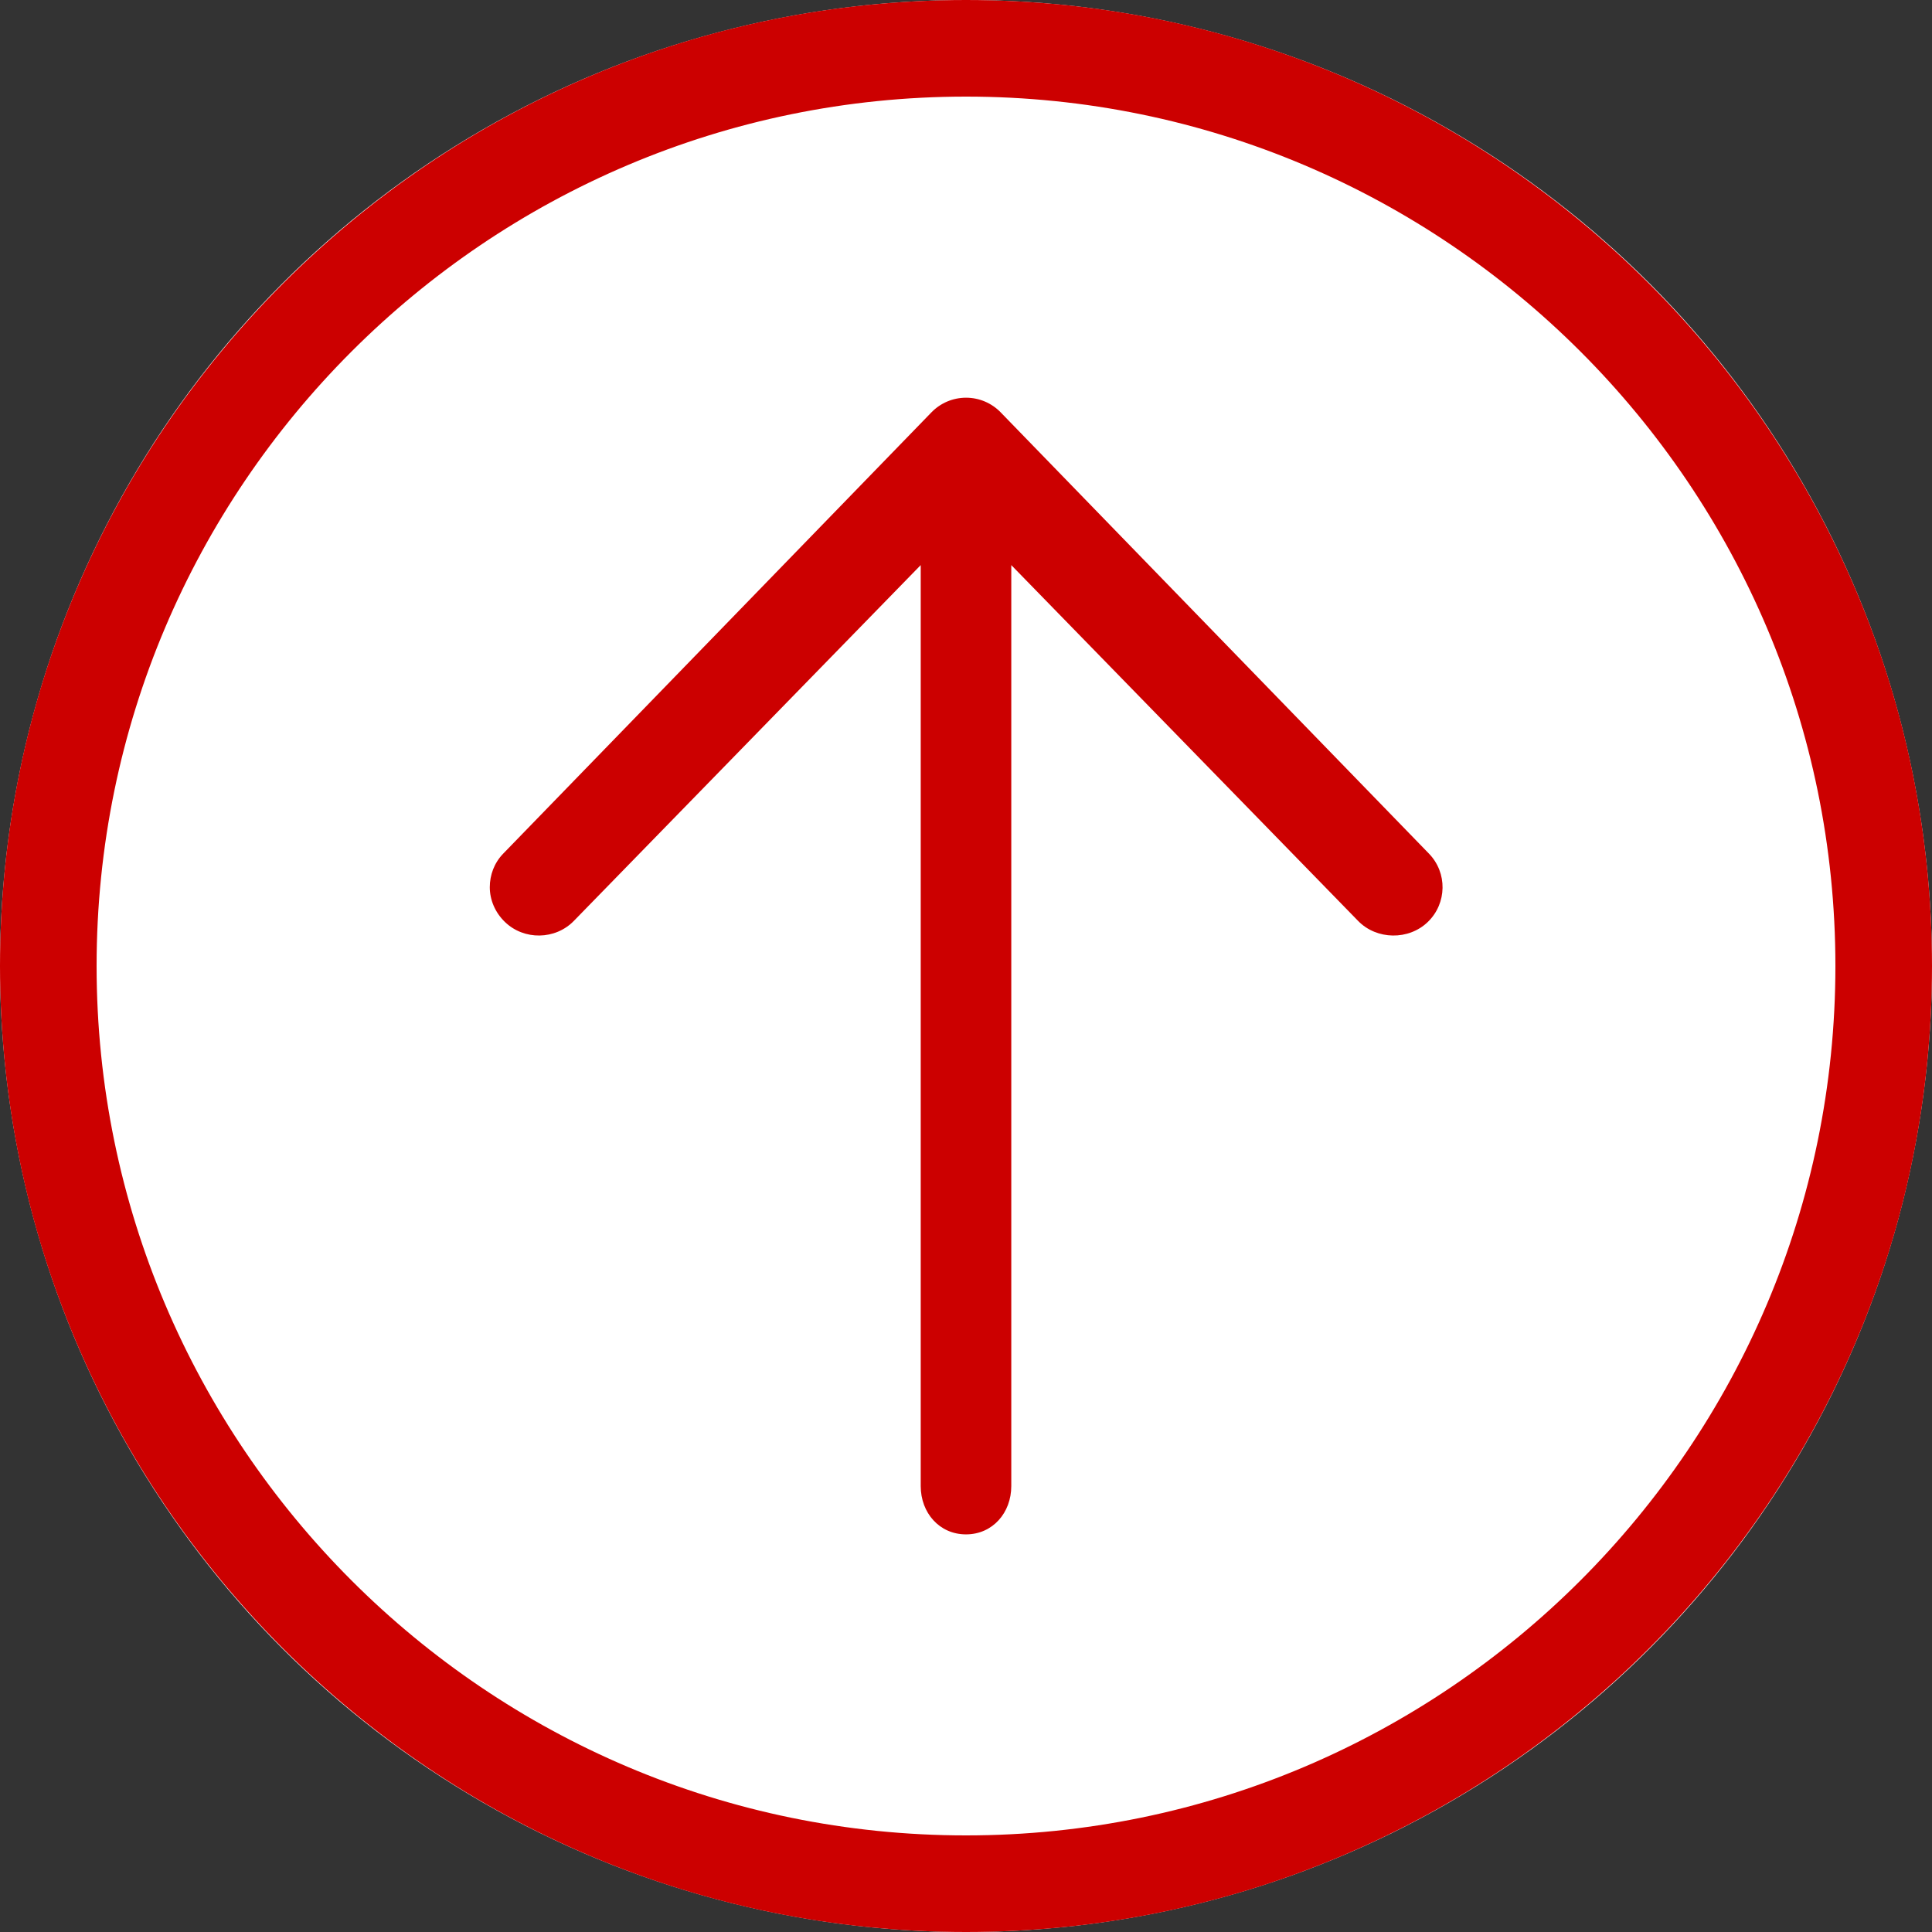
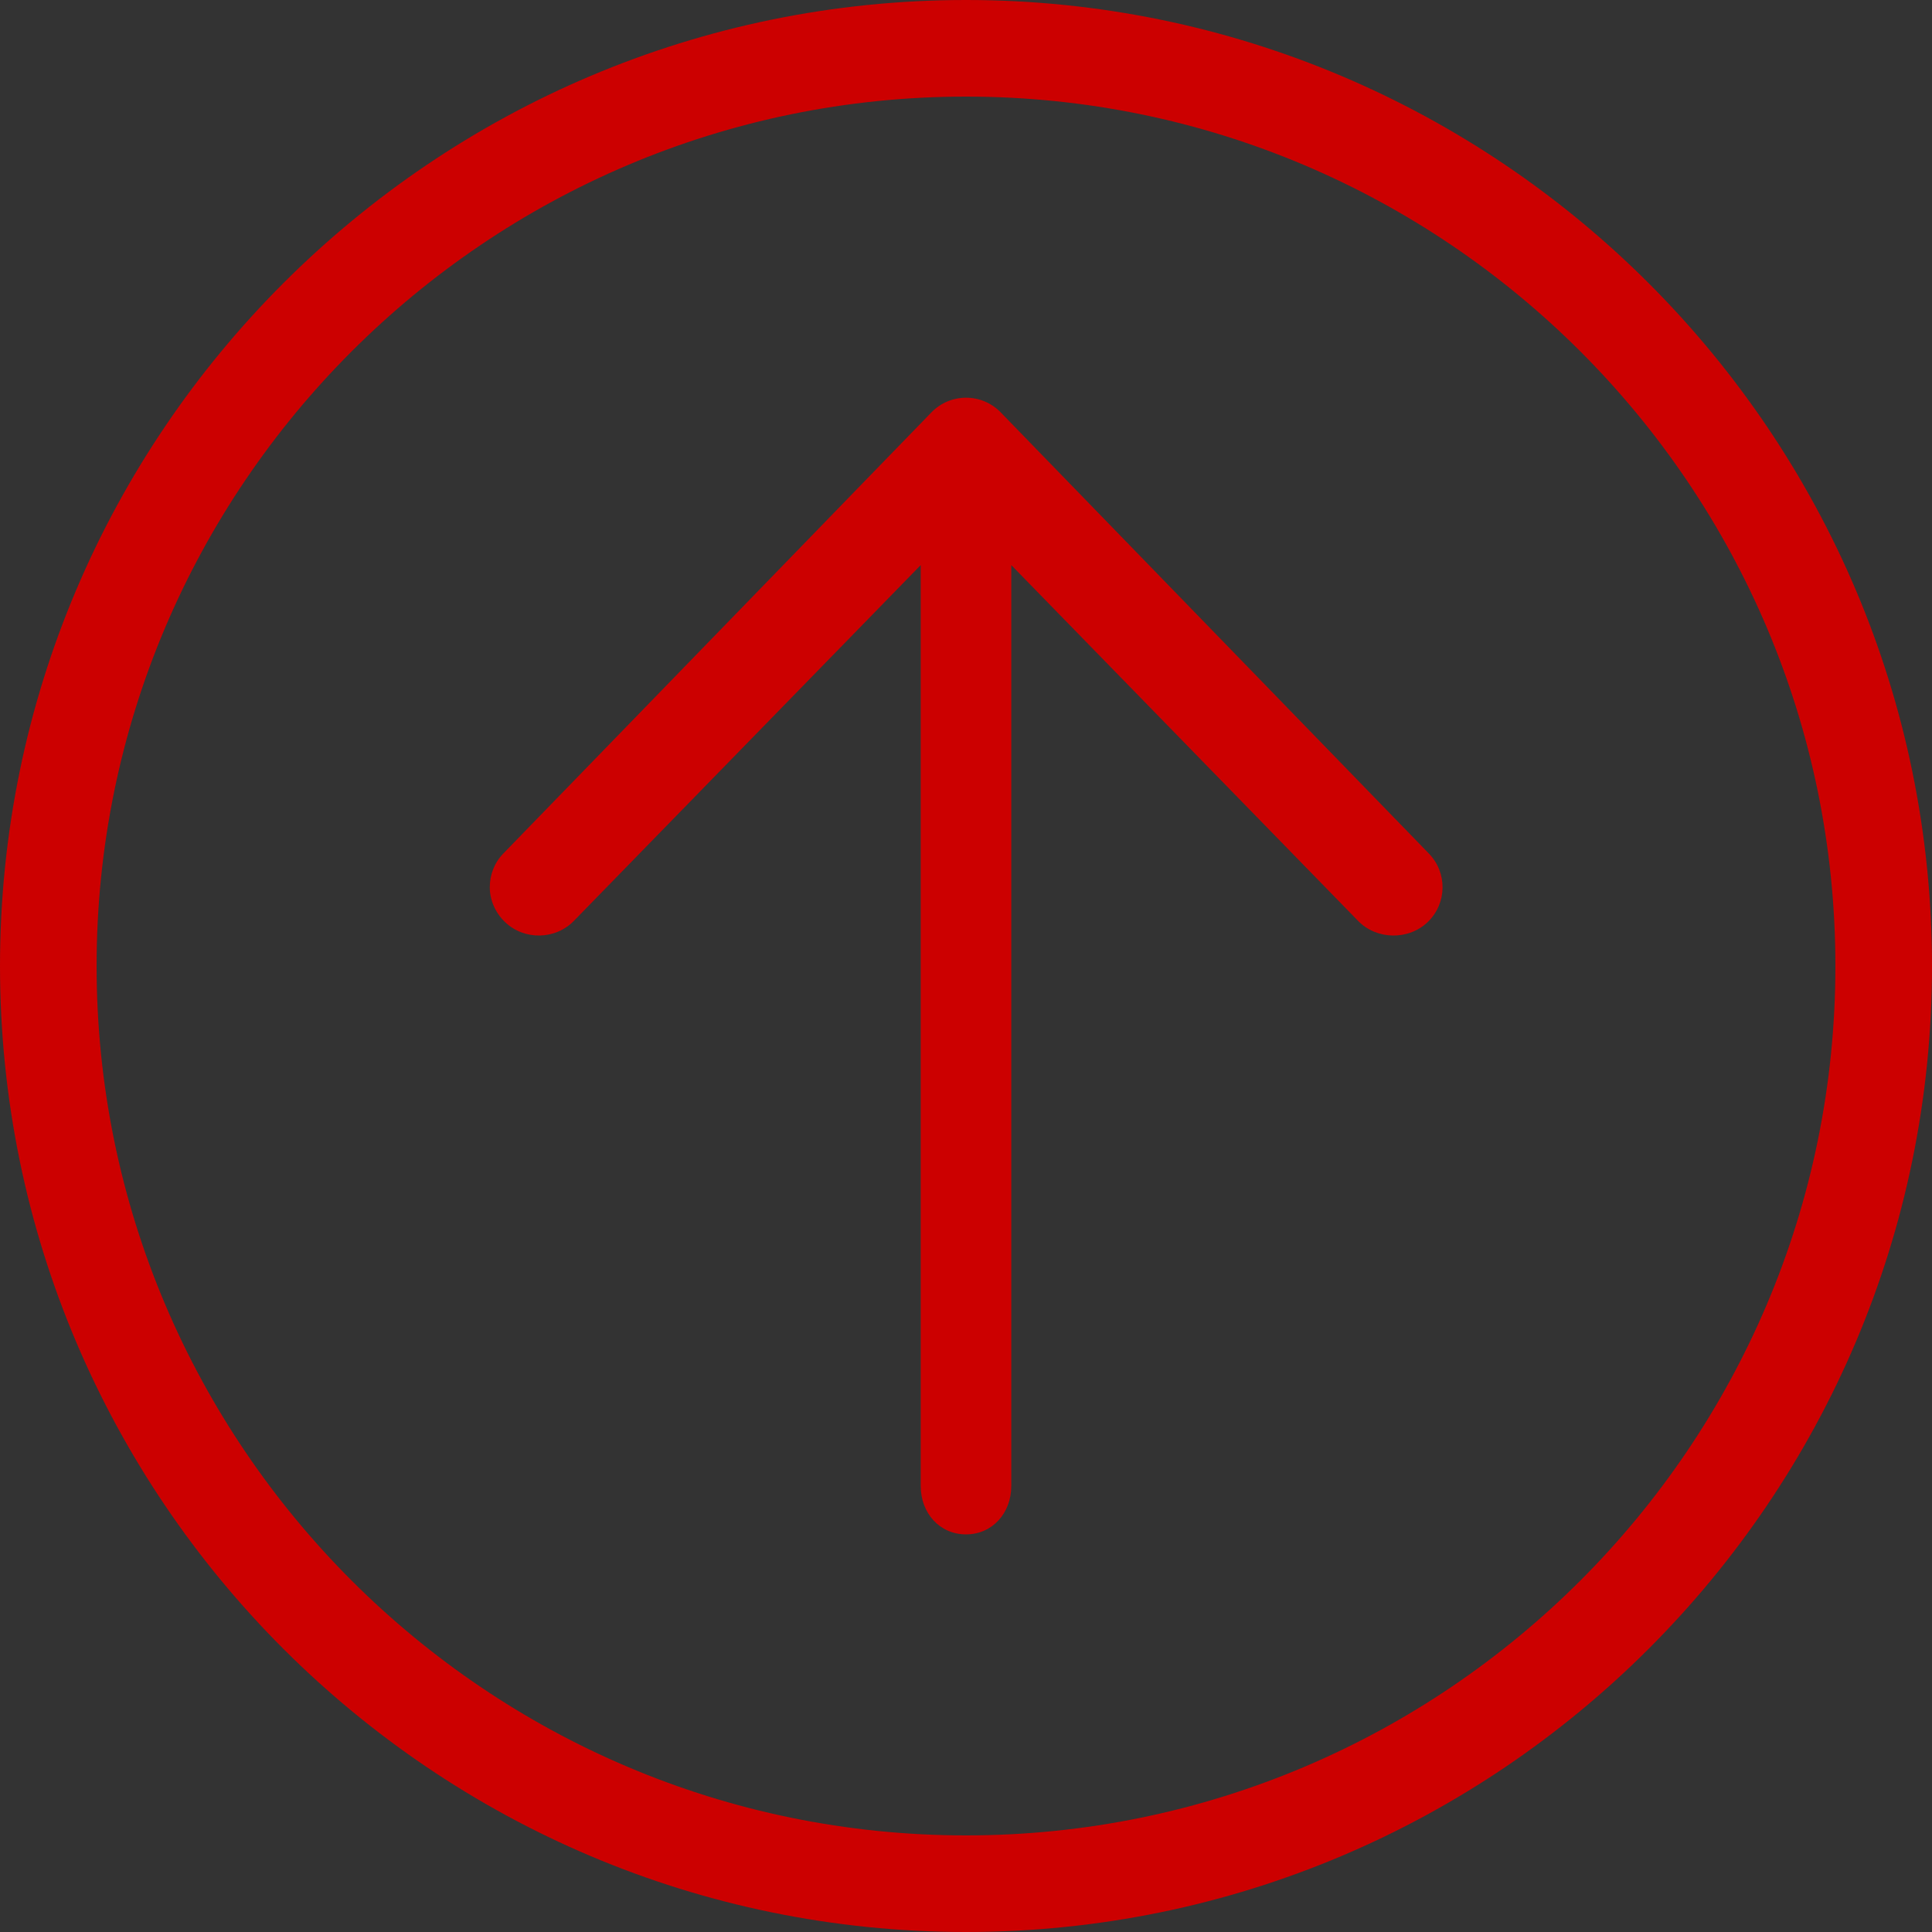
<svg xmlns="http://www.w3.org/2000/svg" enable-background="new 0 0 256 256" height="256px" id="Layer_1" version="1.1" viewBox="0 0 256 256" width="256px" xml:space="preserve">
  <rect x="0" y="0" width="256" height="256" fill="#333333" stroke="none" />
-   <circle cx="128" cy="128" r="128" fill="#fff" />
  <path d="M128,203.313c-3.534,0-6-2.865-6-6.4V74.878l-45.956,47.141c-2.463,2.538-6.616,2.597-9.149,0.138  c-1.295-1.256-1.995-2.925-1.995-4.594c0-1.606,0.576-3.216,1.782-4.456l56.737-58.466c1.206-1.244,2.855-1.943,4.587-1.943  s3.385,0.699,4.591,1.943l56.743,58.466c2.459,2.528,2.401,6.584-0.139,9.05c-2.534,2.459-6.789,2.4-9.251-0.138L134,74.878v122.034  C134,200.447,131.534,203.313,128,203.313z M128,256c70.578,0,128-57.422,128-128S198.578,0,128,0S0,57.422,0,128  S57.422,256,128,256z M128,243.2c-63.521,0-115.2-51.679-115.2-115.2S64.479,12.8,128,12.8S243.2,64.479,243.2,128  S191.521,243.2,128,243.2z" fill="#c00" />
</svg>